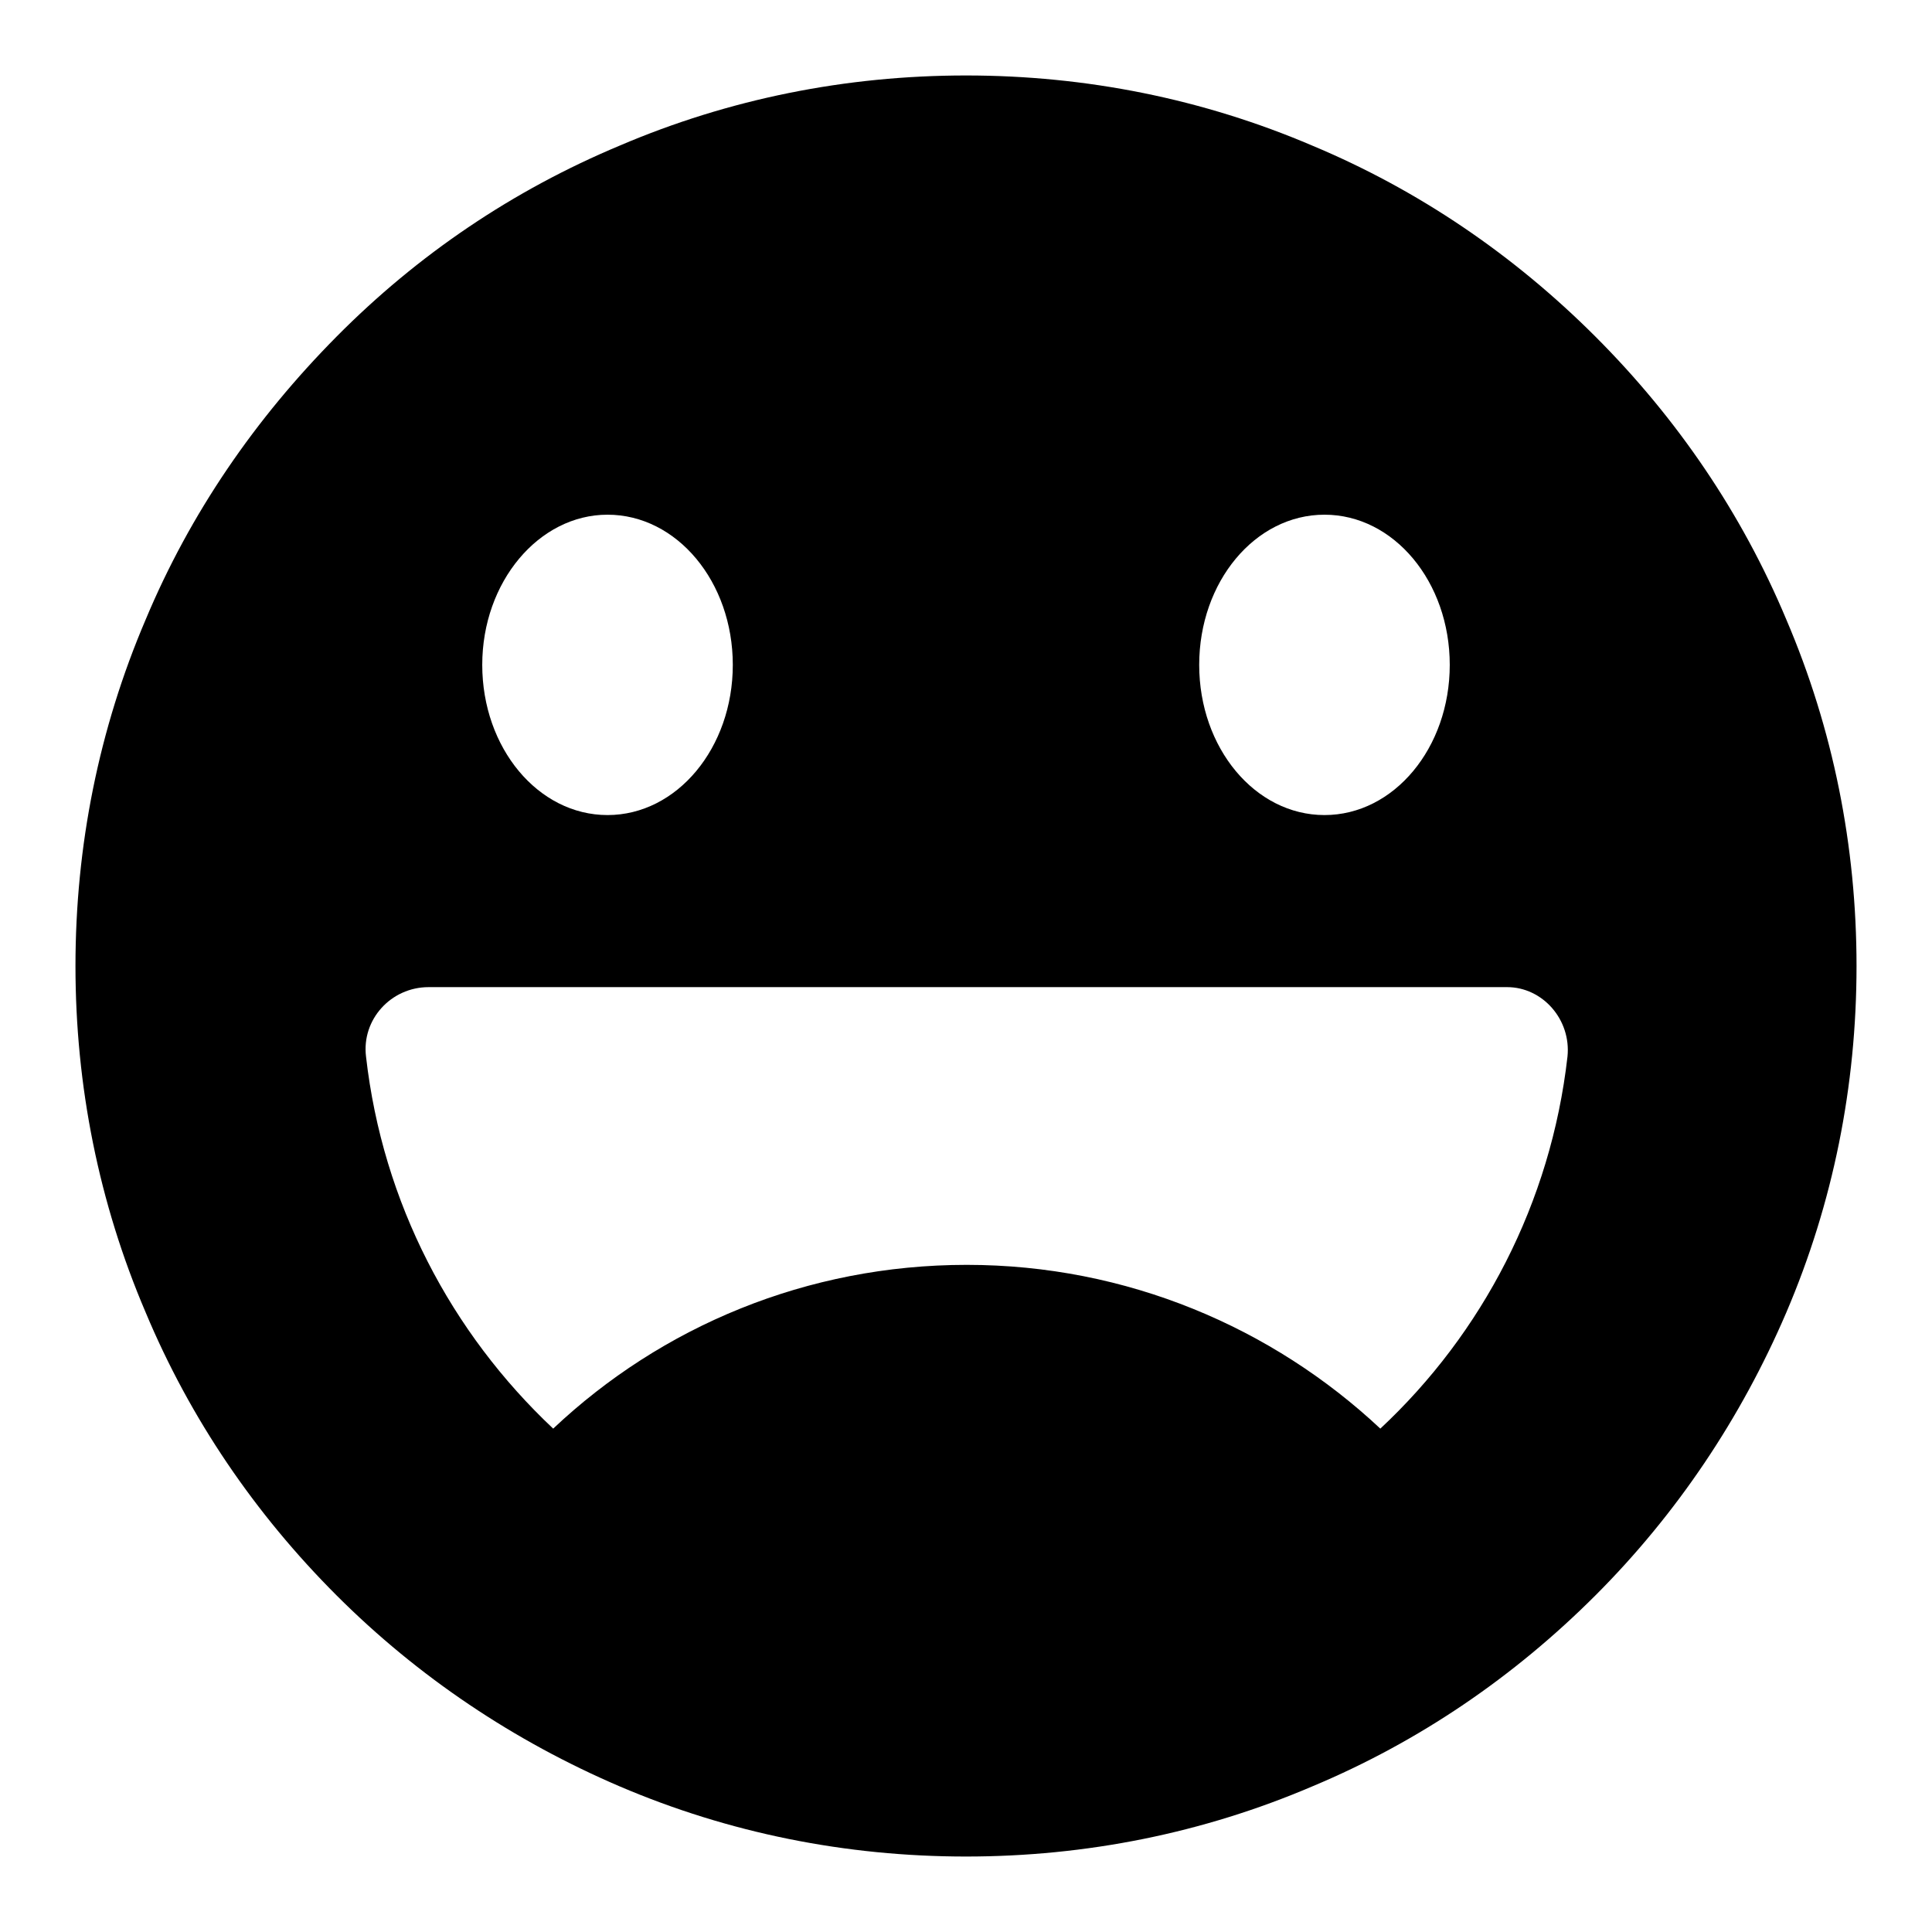
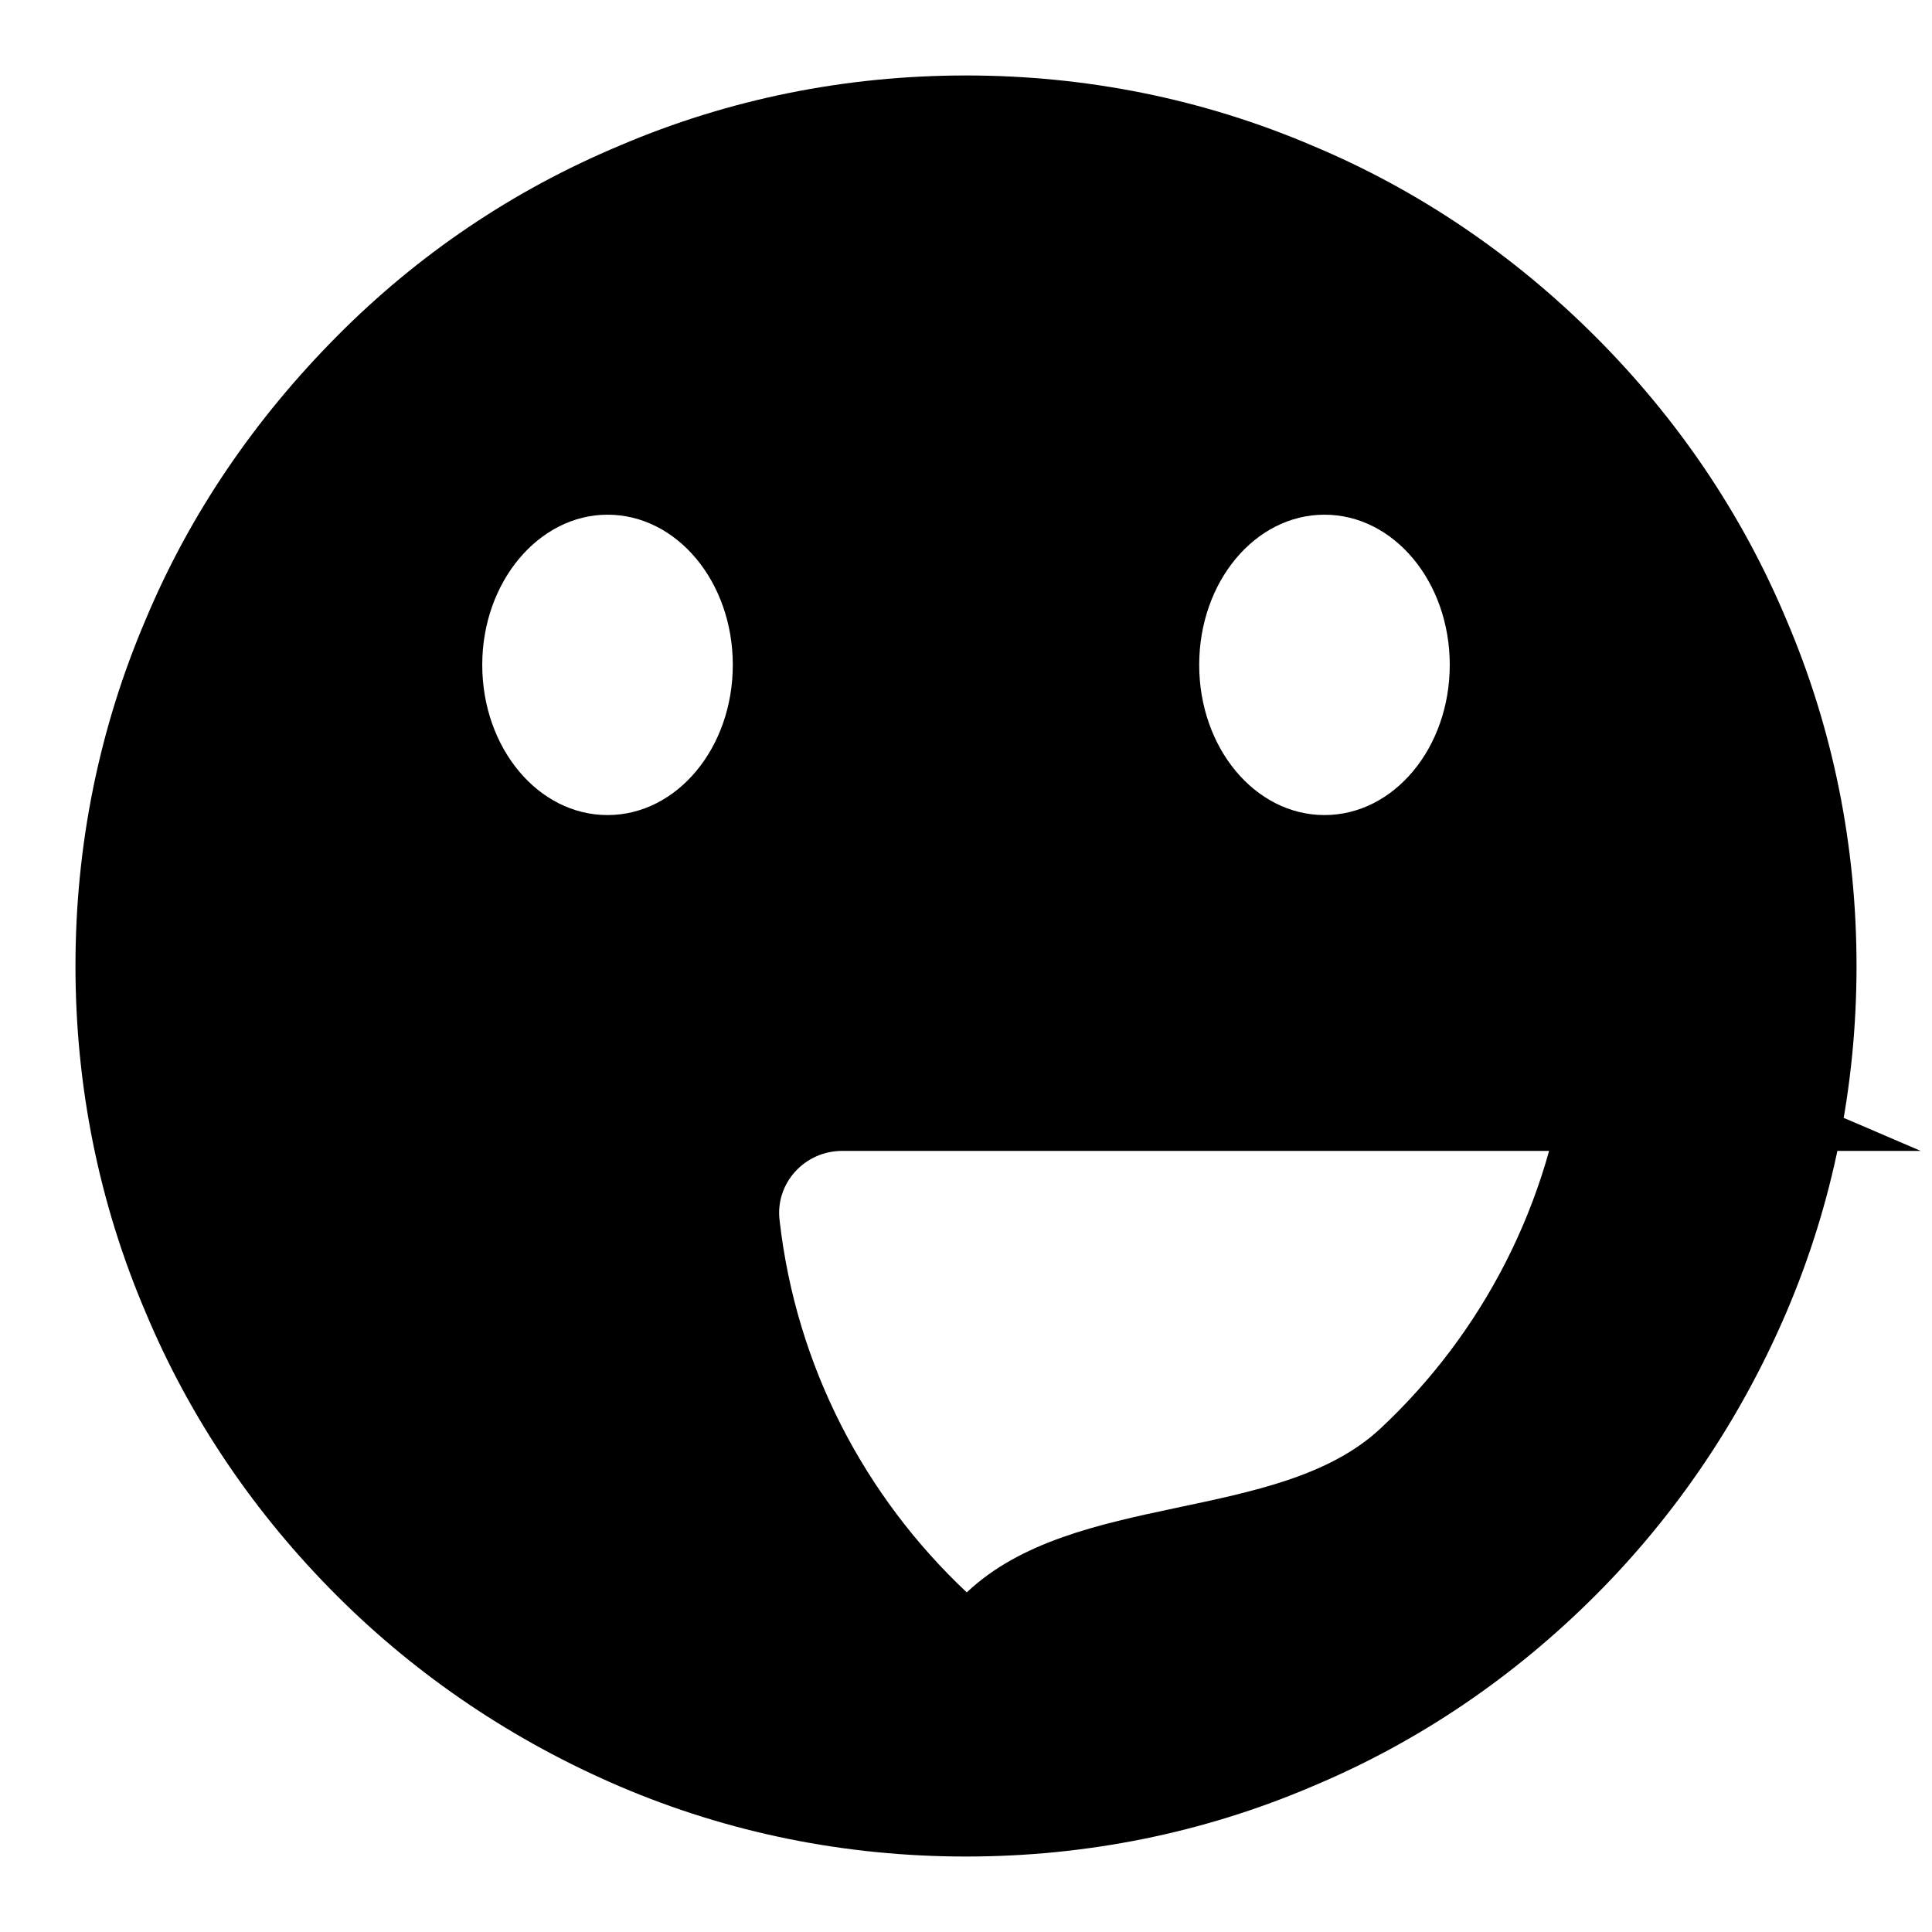
<svg xmlns="http://www.w3.org/2000/svg" version="1.1" x="0px" y="0px" viewBox="0 0 256 256" enable-background="new 0 0 256 256" xml:space="preserve">
  <g>
-     <path fill="#000000" d="M236.7,82.1c-5.9-14.1-14.5-26.7-25.3-37.5S188,25.2,173.9,19.3c-14.5-6.2-30-9.3-45.9-9.3 c-15.9,0-31.4,3.1-45.9,9.3C68,25.2,55.4,33.7,44.6,44.6S25.2,68,19.3,82.1c-6.2,14.5-9.3,30-9.3,45.9c0,15.9,3.1,31.4,9.3,45.9 c5.9,14.1,14.5,26.7,25.3,37.5s23.5,19.3,37.5,25.3c14.5,6.2,30,9.3,45.9,9.3c15.9,0,31.4-3.1,45.9-9.3 c14.1-5.9,26.7-14.5,37.5-25.3s19.3-23.5,25.3-37.5c6.2-14.5,9.3-30,9.3-45.9C246,112.1,242.9,96.6,236.7,82.1z M175.5,68.2 c9.2,0,16.6,8.9,16.6,19.9c0,11-7.4,19.9-16.6,19.9s-16.6-8.9-16.6-19.9C158.9,77.1,166.3,68.2,175.5,68.2z M80.5,68.2 c9.2,0,16.6,8.9,16.6,19.9S89.7,108,80.5,108s-16.6-8.9-16.6-19.9S71.4,68.2,80.5,68.2L80.5,68.2z M207.7,140 c-2.2,19.4-11.3,36.7-24.8,49.3c-14.3-13.4-33.6-21.7-54.8-21.7s-40.5,8.2-54.8,21.7c-13.5-12.7-22.6-29.9-24.8-49.3 c-0.6-4.9,3.3-9.2,8.3-9.2h142.9C204.4,130.8,208.2,135.1,207.7,140z" />
+     <path fill="#000000" d="M236.7,82.1c-5.9-14.1-14.5-26.7-25.3-37.5S188,25.2,173.9,19.3c-14.5-6.2-30-9.3-45.9-9.3 c-15.9,0-31.4,3.1-45.9,9.3C68,25.2,55.4,33.7,44.6,44.6S25.2,68,19.3,82.1c-6.2,14.5-9.3,30-9.3,45.9c0,15.9,3.1,31.4,9.3,45.9 c5.9,14.1,14.5,26.7,25.3,37.5s23.5,19.3,37.5,25.3c14.5,6.2,30,9.3,45.9,9.3c15.9,0,31.4-3.1,45.9-9.3 c14.1-5.9,26.7-14.5,37.5-25.3s19.3-23.5,25.3-37.5c6.2-14.5,9.3-30,9.3-45.9C246,112.1,242.9,96.6,236.7,82.1z M175.5,68.2 c9.2,0,16.6,8.9,16.6,19.9c0,11-7.4,19.9-16.6,19.9s-16.6-8.9-16.6-19.9C158.9,77.1,166.3,68.2,175.5,68.2z M80.5,68.2 c9.2,0,16.6,8.9,16.6,19.9S89.7,108,80.5,108s-16.6-8.9-16.6-19.9S71.4,68.2,80.5,68.2L80.5,68.2z M207.7,140 c-2.2,19.4-11.3,36.7-24.8,49.3s-40.5,8.2-54.8,21.7c-13.5-12.7-22.6-29.9-24.8-49.3 c-0.6-4.9,3.3-9.2,8.3-9.2h142.9C204.4,130.8,208.2,135.1,207.7,140z" />
  </g>
</svg>